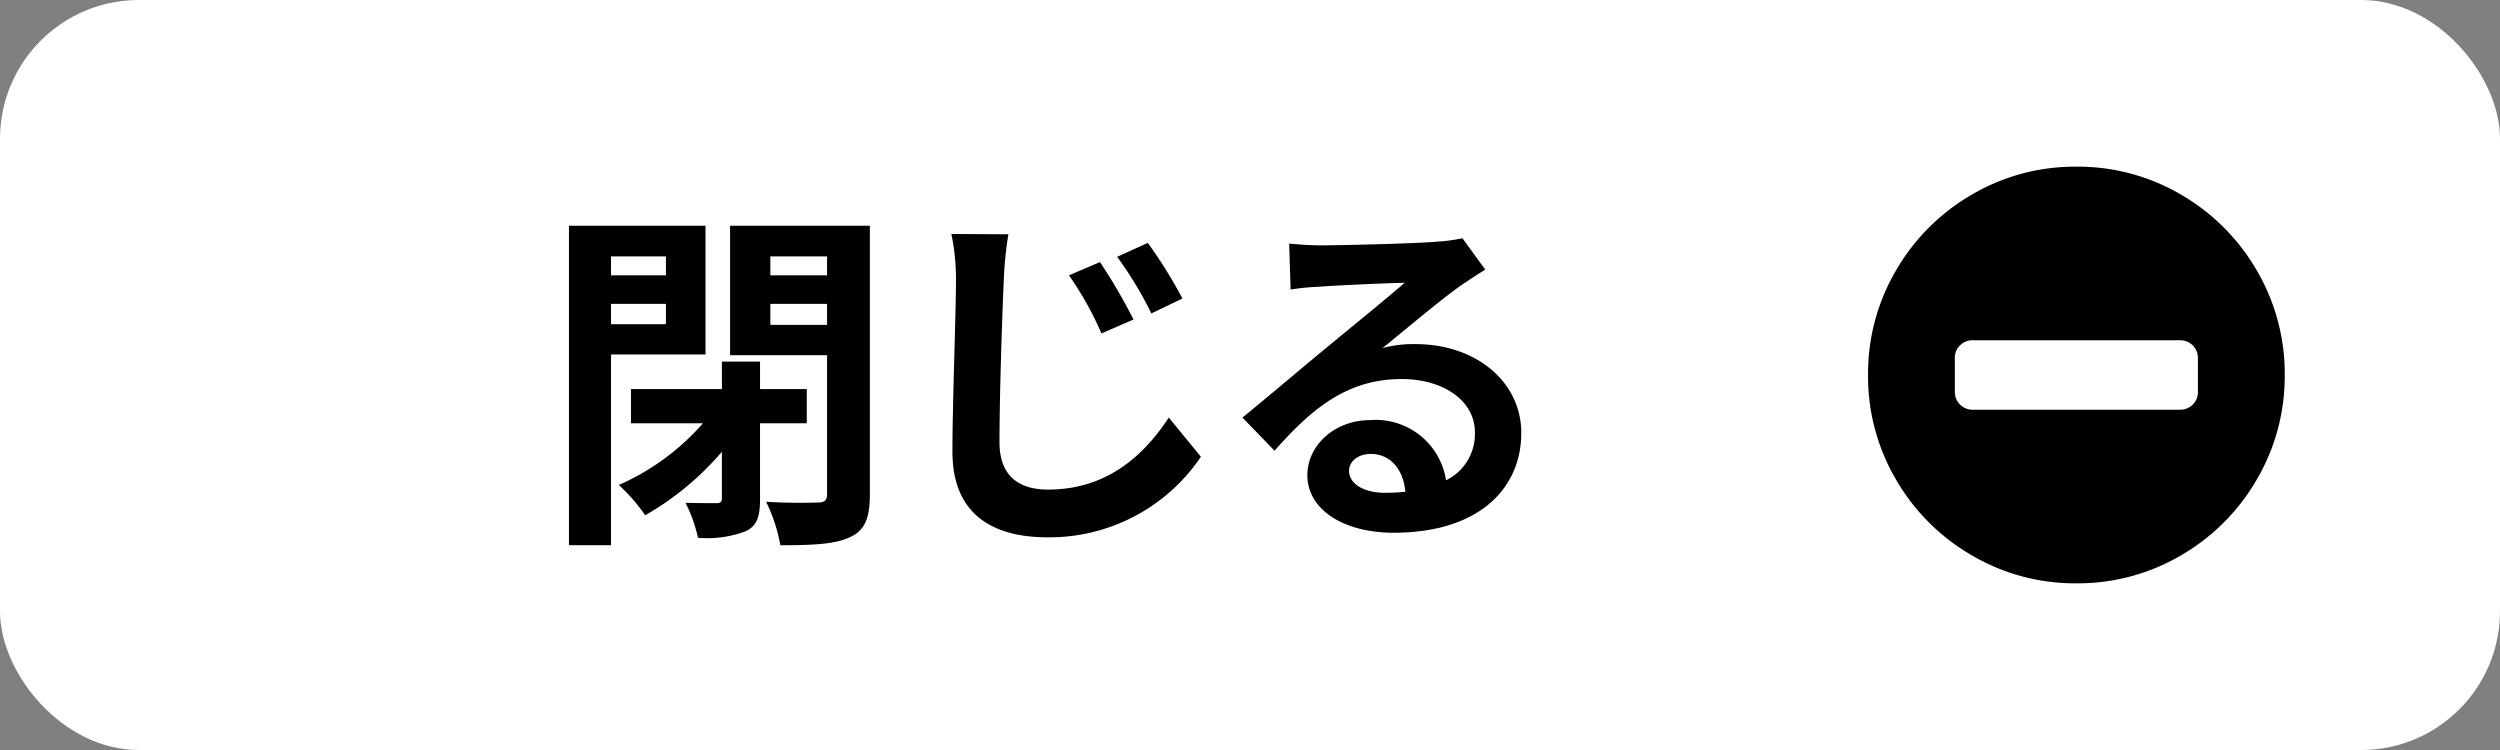
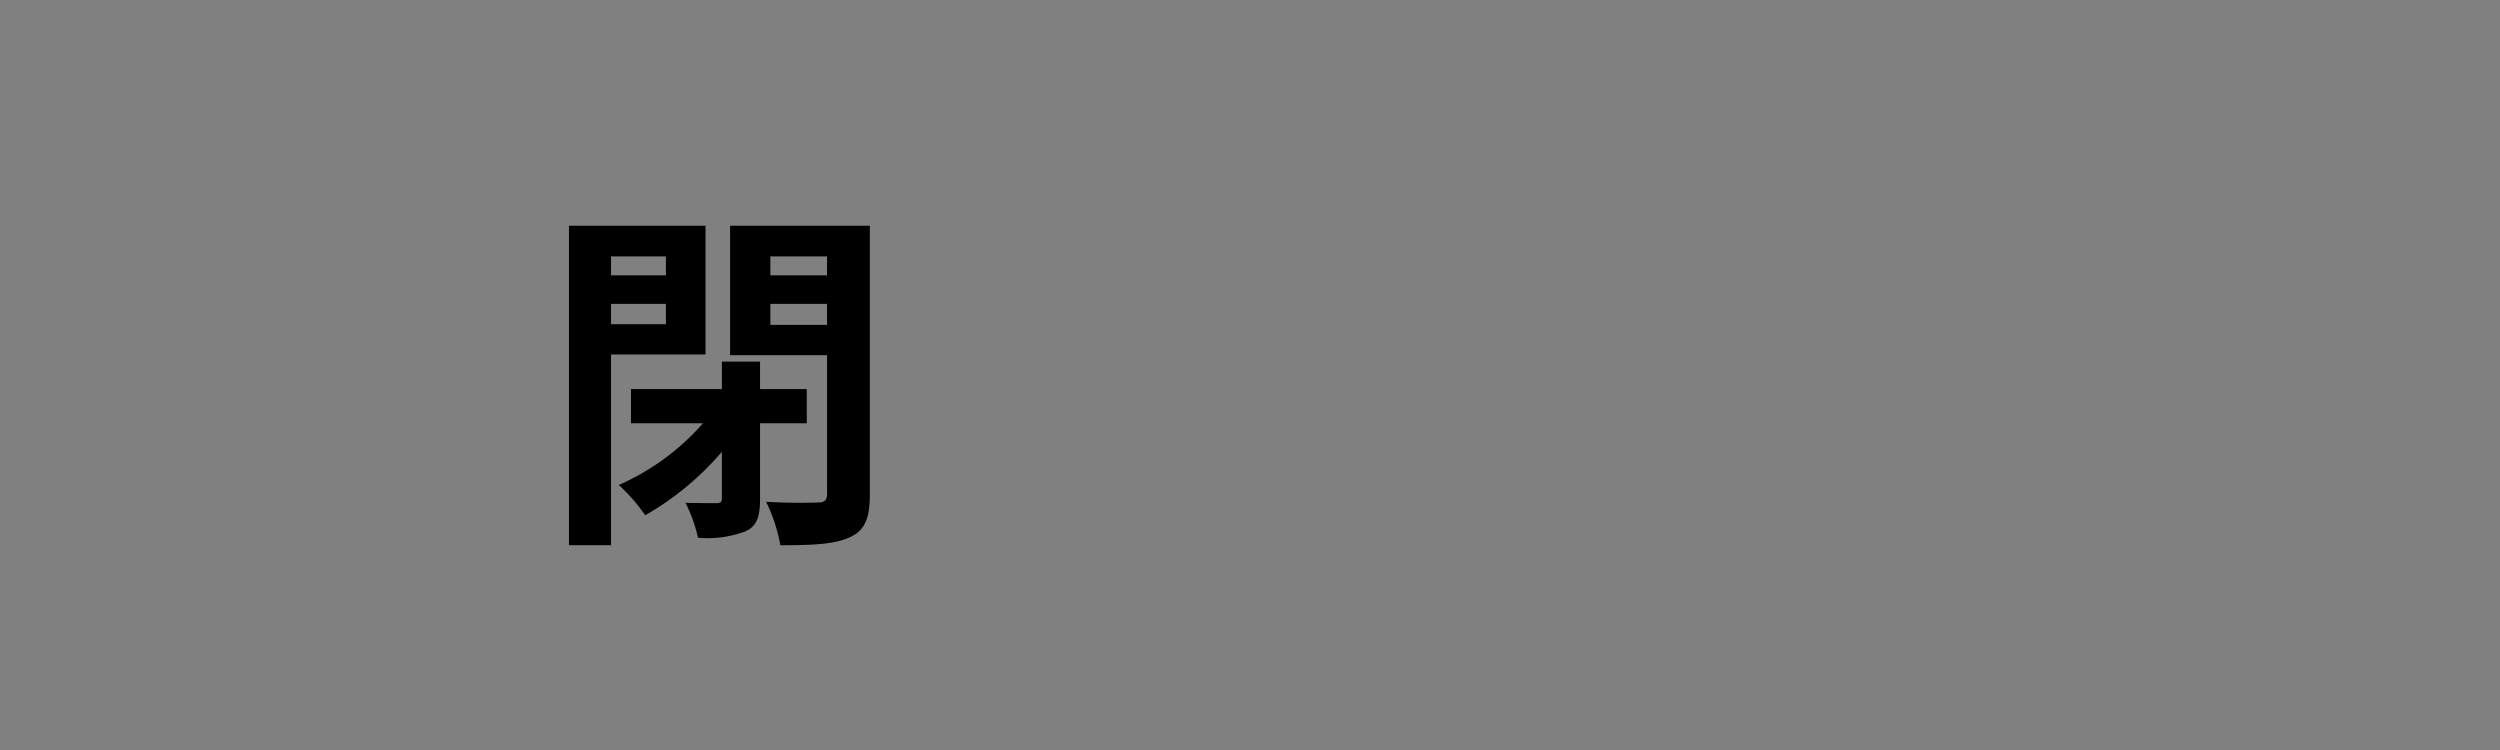
<svg xmlns="http://www.w3.org/2000/svg" id="btn_tabClose" width="180" height="54" viewBox="0 0 180 54">
  <rect x="0" y="0" width="180" height="54" fill="#808080" stroke="none" />
  <defs>
    <clipPath id="clip-path">
      <rect id="長方形_6827" data-name="長方形 6827" width="30" height="30.003" fill="none" />
    </clipPath>
    <clipPath id="clip-path-2">
      <rect id="長方形_6828" data-name="長方形 6828" width="68.566" height="23" fill="none" />
    </clipPath>
  </defs>
-   <rect id="長方形_6819" data-name="長方形 6819" width="180" height="54" rx="10" fill="#fff" />
  <g id="グループ_9482" data-name="グループ 9482" transform="translate(134.5 11.999)">
    <g id="グループ_9481" data-name="グループ 9481" transform="translate(0 0)" clip-path="url(#clip-path)">
-       <path id="パス_42649" data-name="パス 42649" d="M27.988,7.472A14.667,14.667,0,0,1,30,15a14.677,14.677,0,0,1-2.015,7.531,14.949,14.949,0,0,1-5.457,5.457A14.67,14.67,0,0,1,15,30a14.667,14.667,0,0,1-7.528-2.015,14.935,14.935,0,0,1-5.46-5.457A14.675,14.675,0,0,1,0,15,14.664,14.664,0,0,1,2.012,7.472a14.943,14.943,0,0,1,5.46-5.46A14.664,14.664,0,0,1,15,0a14.667,14.667,0,0,1,7.531,2.012,14.957,14.957,0,0,1,5.457,5.46M23.75,16.251v-2.5A1.265,1.265,0,0,0,22.5,12.5H7.5a1.193,1.193,0,0,0-.878.37,1.207,1.207,0,0,0-.373.881v2.5A1.27,1.27,0,0,0,7.5,17.5h15a1.265,1.265,0,0,0,1.251-1.248" transform="translate(0 0.001)" />
-     </g>
+       </g>
  </g>
  <g id="グループ_9484" data-name="グループ 9484" transform="translate(40.965 16.254)">
    <g id="グループ_9483" data-name="グループ 9483" transform="translate(0 0)" clip-path="url(#clip-path-2)">
      <path id="パス_42650" data-name="パス 42650" d="M3.029,9.268V23H0V0H9.831V9.268Zm0-5.7H6.982V2.209H3.029ZM6.982,5.623H3.029V7.087H6.982Zm6.776,8.6v5.443c0,1.233-.2,1.952-1.051,2.335a7.765,7.765,0,0,1-3.416.464,10.648,10.648,0,0,0-.9-2.517c.948.026,1.9.026,2.207.026s.411-.077.411-.36V16.275a20.858,20.858,0,0,1-5.52,4.57,12.847,12.847,0,0,0-1.9-2.181A17.321,17.321,0,0,0,9.651,14.22H4.465V11.757h6.547V9.781h2.746v1.976h3.365V14.22Zm7.906,5.137c0,1.693-.36,2.566-1.413,3.054-1.051.514-2.669.589-5.03.589a11.8,11.8,0,0,0-1.027-3.131c1.49.1,3.208.077,3.722.054.488,0,.668-.156.668-.619V9.319H11.6V0H21.664ZM14.5,3.57h4.082V2.209H14.5Zm4.082,2.053H14.5V7.138h4.082Z" transform="translate(0 0)" />
-       <path id="パス_42651" data-name="パス 42651" d="M16.969.3a26.515,26.515,0,0,0-.334,3.388c-.126,2.746-.306,8.42-.306,11.577,0,2.566,1.539,3.416,3.491,3.416,4.208,0,6.879-2.414,8.7-5.186l2.312,2.823a13.171,13.171,0,0,1-11.038,5.8c-4.159,0-6.853-1.821-6.853-6.16,0-3.414.255-10.062.255-12.271A15.845,15.845,0,0,0,12.864.276ZM25.98,6.436l-2.309,1a23.88,23.88,0,0,0-2.337-4.182L23.566,2.3A41.34,41.34,0,0,1,25.98,6.436M29.5,4.923,27.264,6A26.741,26.741,0,0,0,24.8,1.92l2.209-1a33.481,33.481,0,0,1,2.489,4" transform="translate(14.669 0.315)" />
-       <path id="パス_42652" data-name="パス 42652" d="M40.138,2.678c-.619.385-1.207.771-1.772,1.156-1.361.95-4.03,3.208-5.623,4.493a8.553,8.553,0,0,1,2.389-.283c4.313,0,7.6,2.695,7.6,6.391,0,4.007-3.054,7.189-9.191,7.189-3.542,0-6.211-1.618-6.211-4.159,0-2.053,1.873-3.953,4.567-3.953a5.117,5.117,0,0,1,5.417,4.336,3.7,3.7,0,0,0,2.078-3.465c0-2.284-2.309-3.825-5.261-3.825-3.9,0-6.442,2.08-9.165,5.16l-2.309-2.386c1.8-1.464,4.852-4.058,6.365-5.289,1.413-1.181,4.056-3.311,5.314-4.416-1.31.026-4.8.18-6.136.283a16.79,16.79,0,0,0-2.078.205l-.1-3.311c.719.075,1.59.128,2.309.128,1.336,0,6.778-.128,8.215-.257A12.266,12.266,0,0,0,38.494.42ZM34.387,18.671c-.154-1.644-1.1-2.72-2.491-2.72-.948,0-1.565.565-1.565,1.207,0,.948,1.079,1.59,2.566,1.59a13.408,13.408,0,0,0,1.49-.077" transform="translate(25.835 0.479)" />
    </g>
  </g>
</svg>